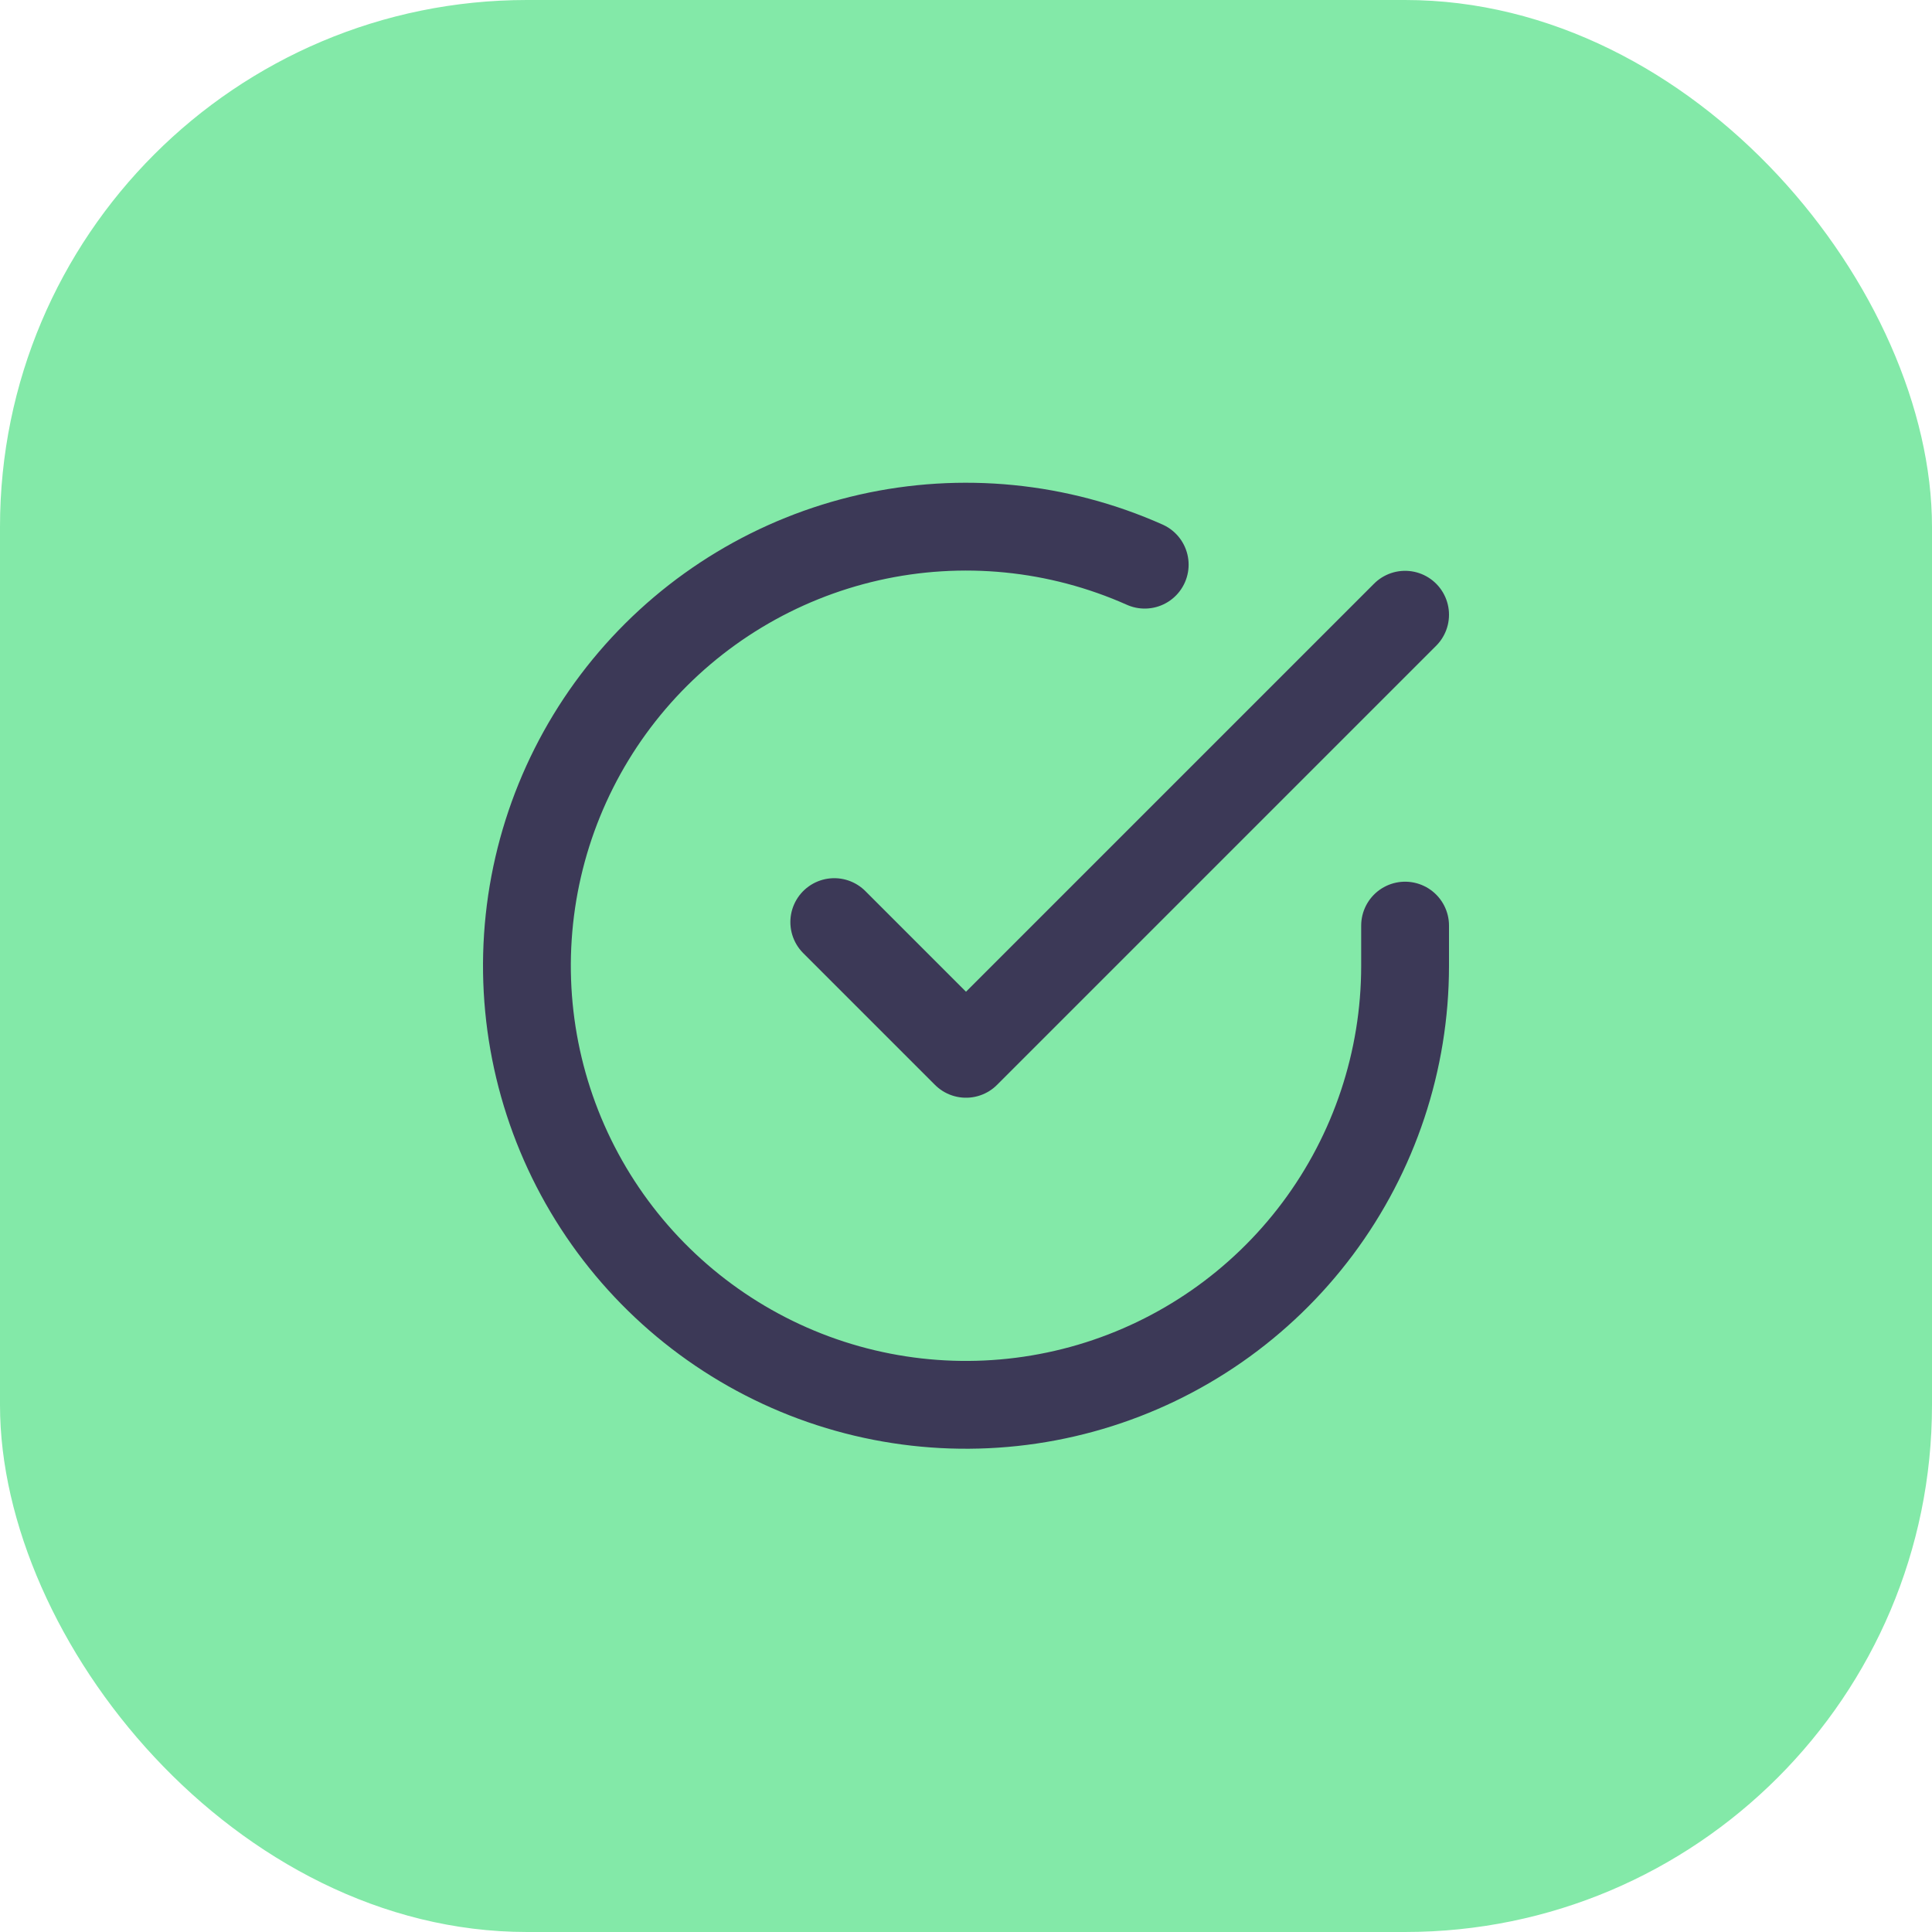
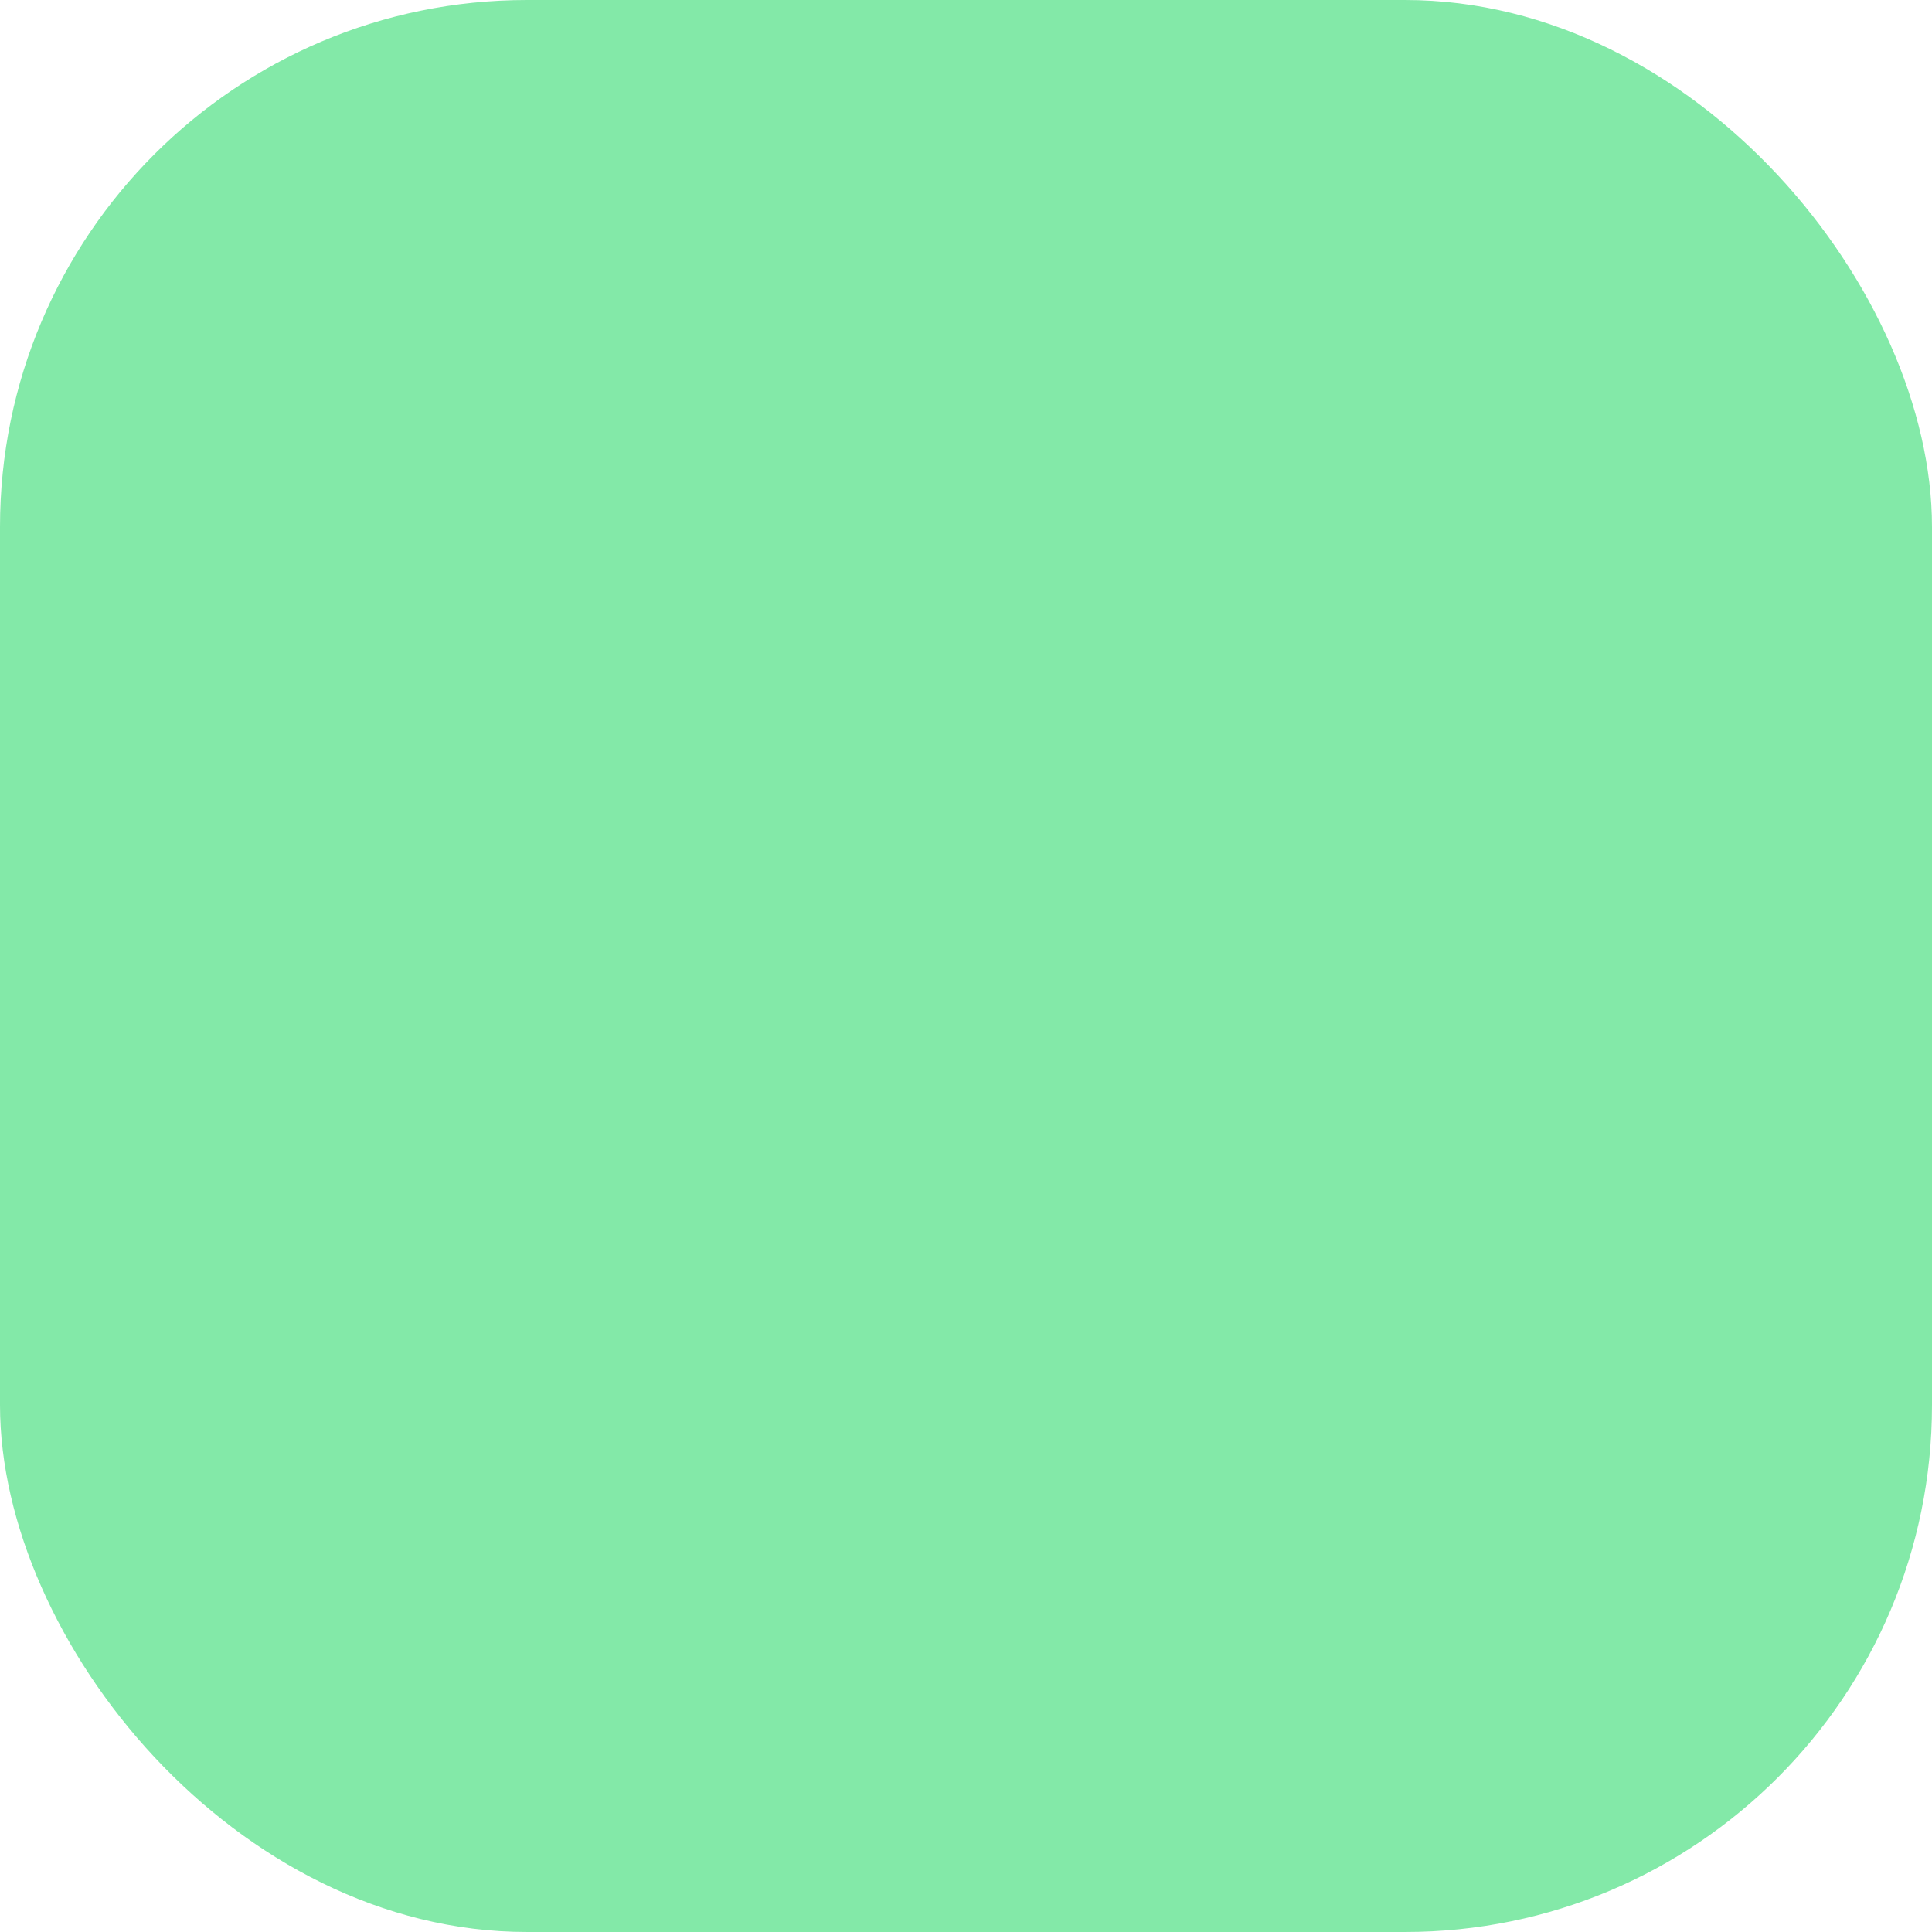
<svg xmlns="http://www.w3.org/2000/svg" width="44" height="44" viewBox="0 0 44 44" fill="none">
  <rect width="44" height="44" rx="12" fill="#83E9A8" />
-   <path d="M32 21.08V22C31.999 24.157 31.3 26.255 30.009 27.982C28.718 29.709 26.903 30.973 24.835 31.584C22.767 32.195 20.557 32.122 18.535 31.375C16.512 30.627 14.785 29.246 13.611 27.437C12.437 25.628 11.88 23.488 12.022 21.336C12.164 19.185 12.997 17.136 14.398 15.497C15.799 13.858 17.693 12.716 19.796 12.24C21.9 11.765 24.1 11.982 26.07 12.86M19 21L22 24L32 14" stroke="#3C3957" stroke-width="2" stroke-linecap="round" stroke-linejoin="round" />
</svg>